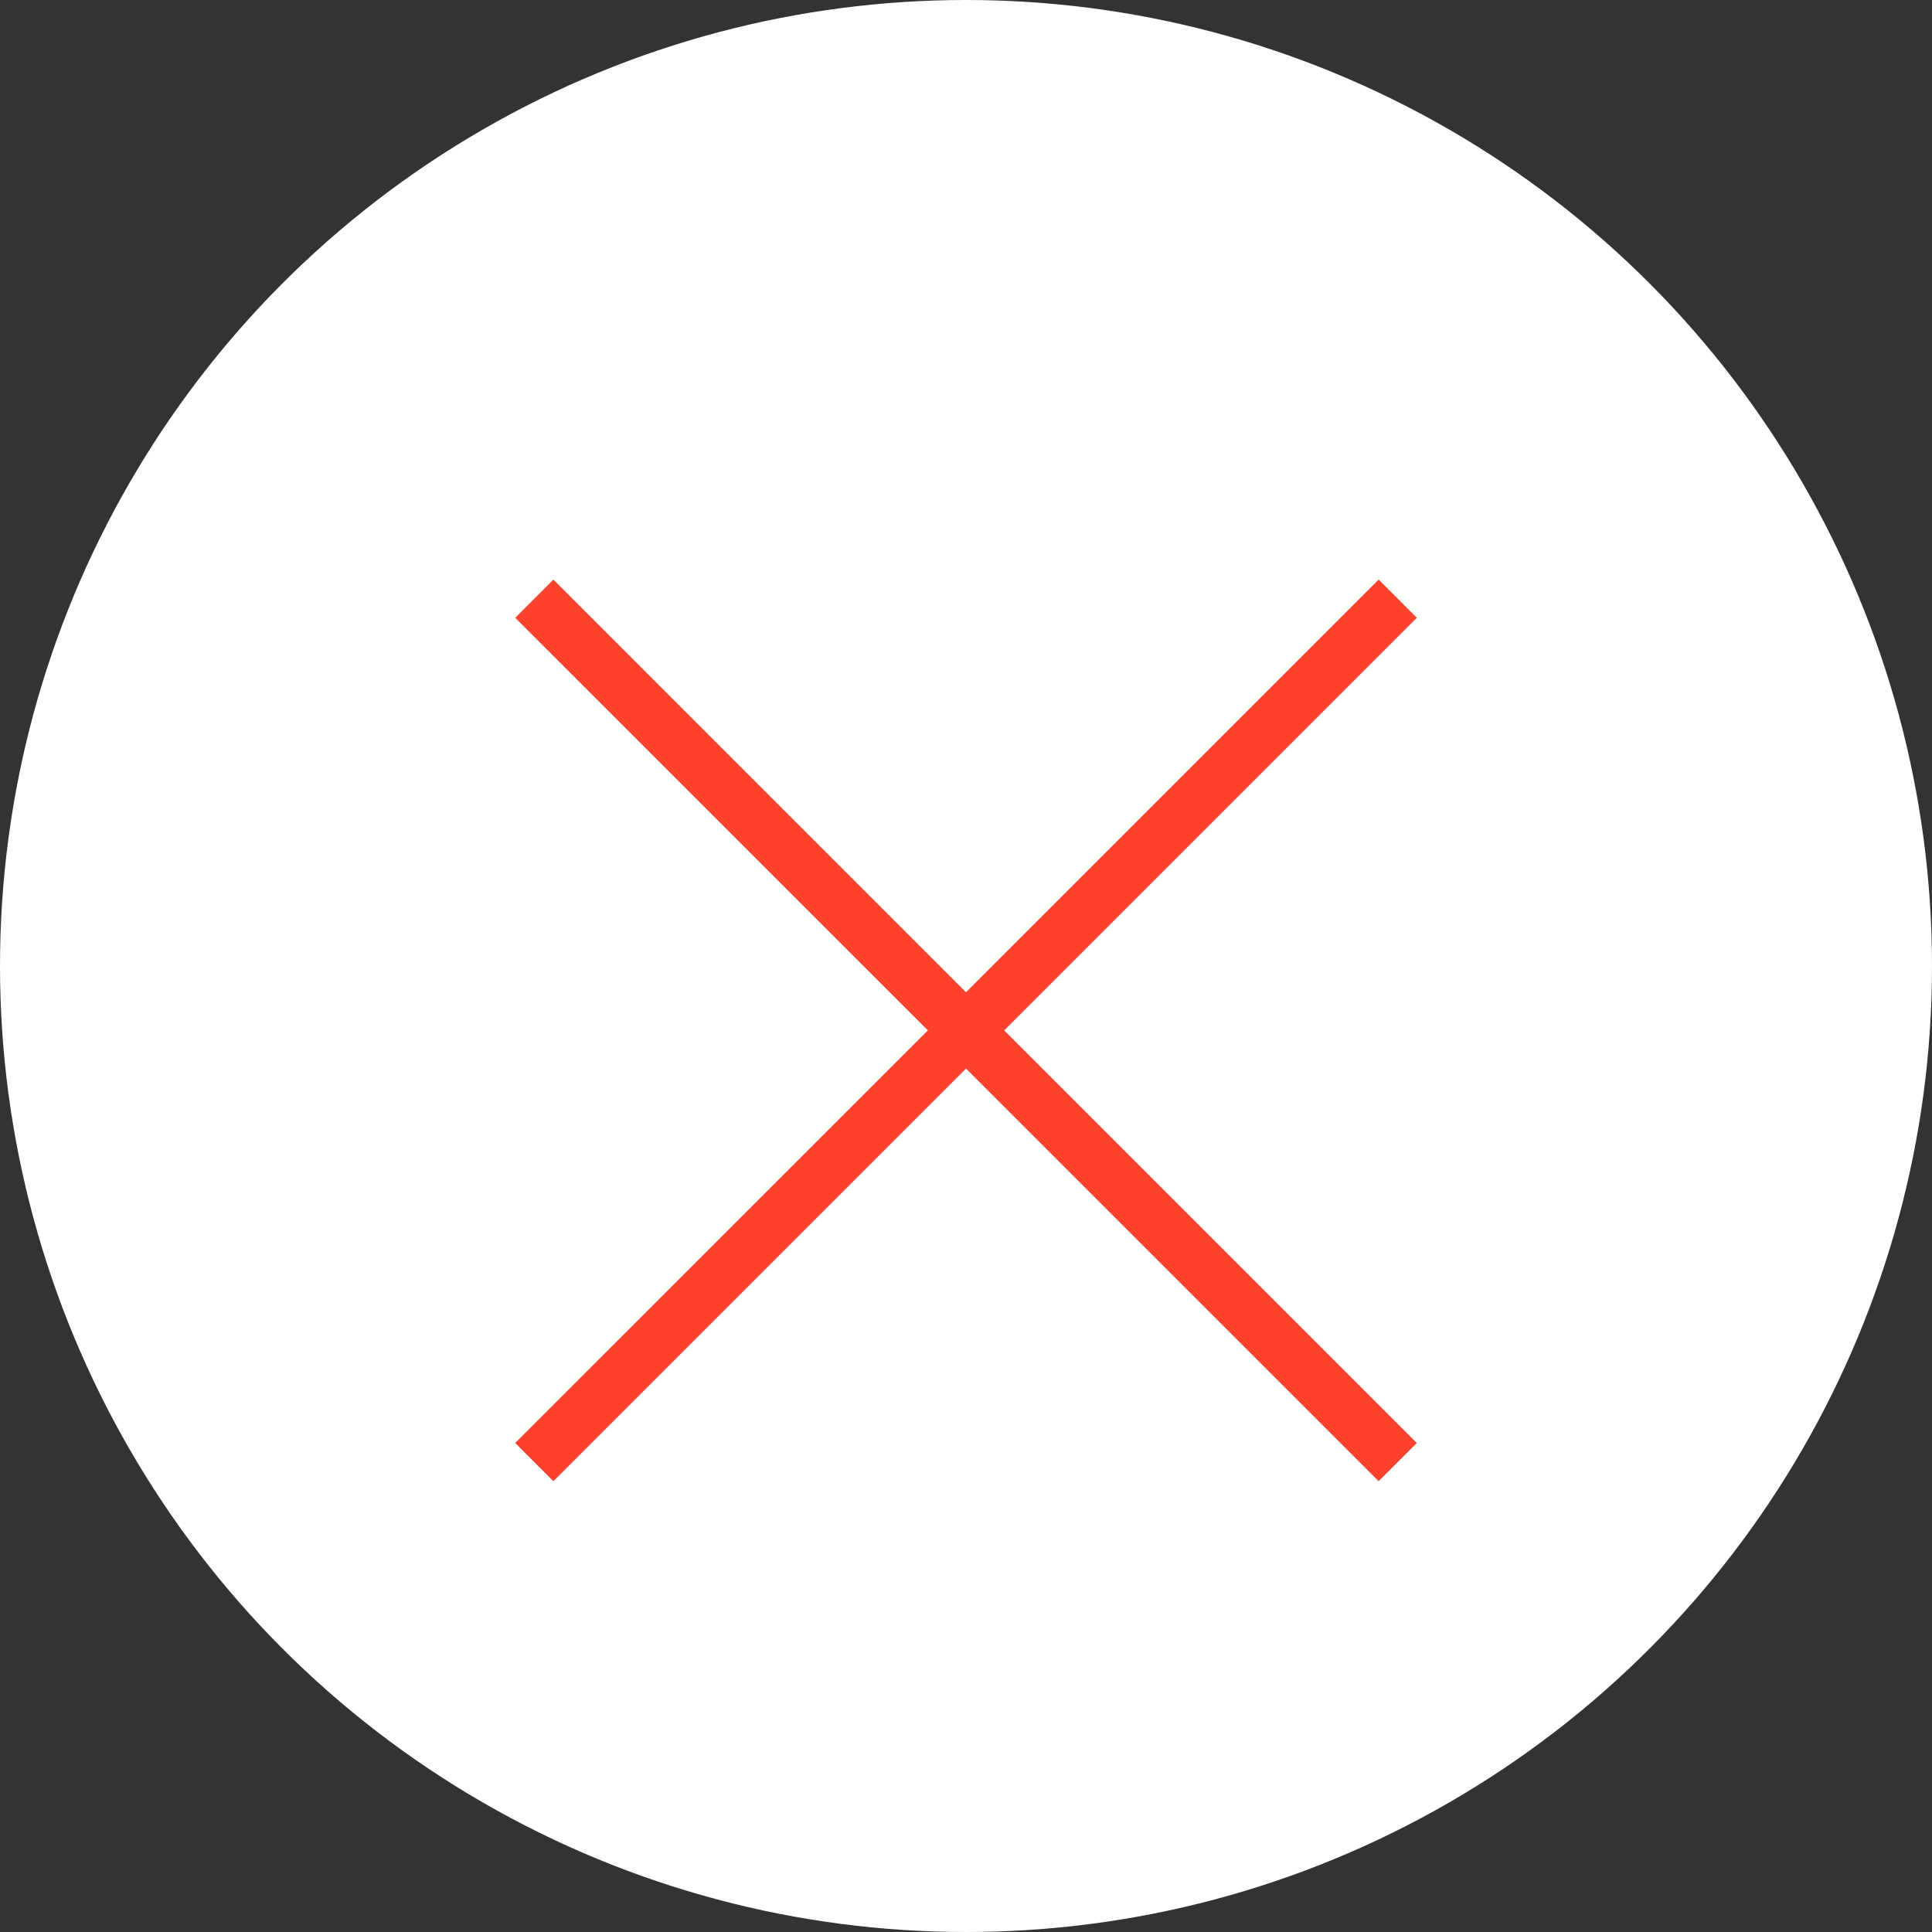
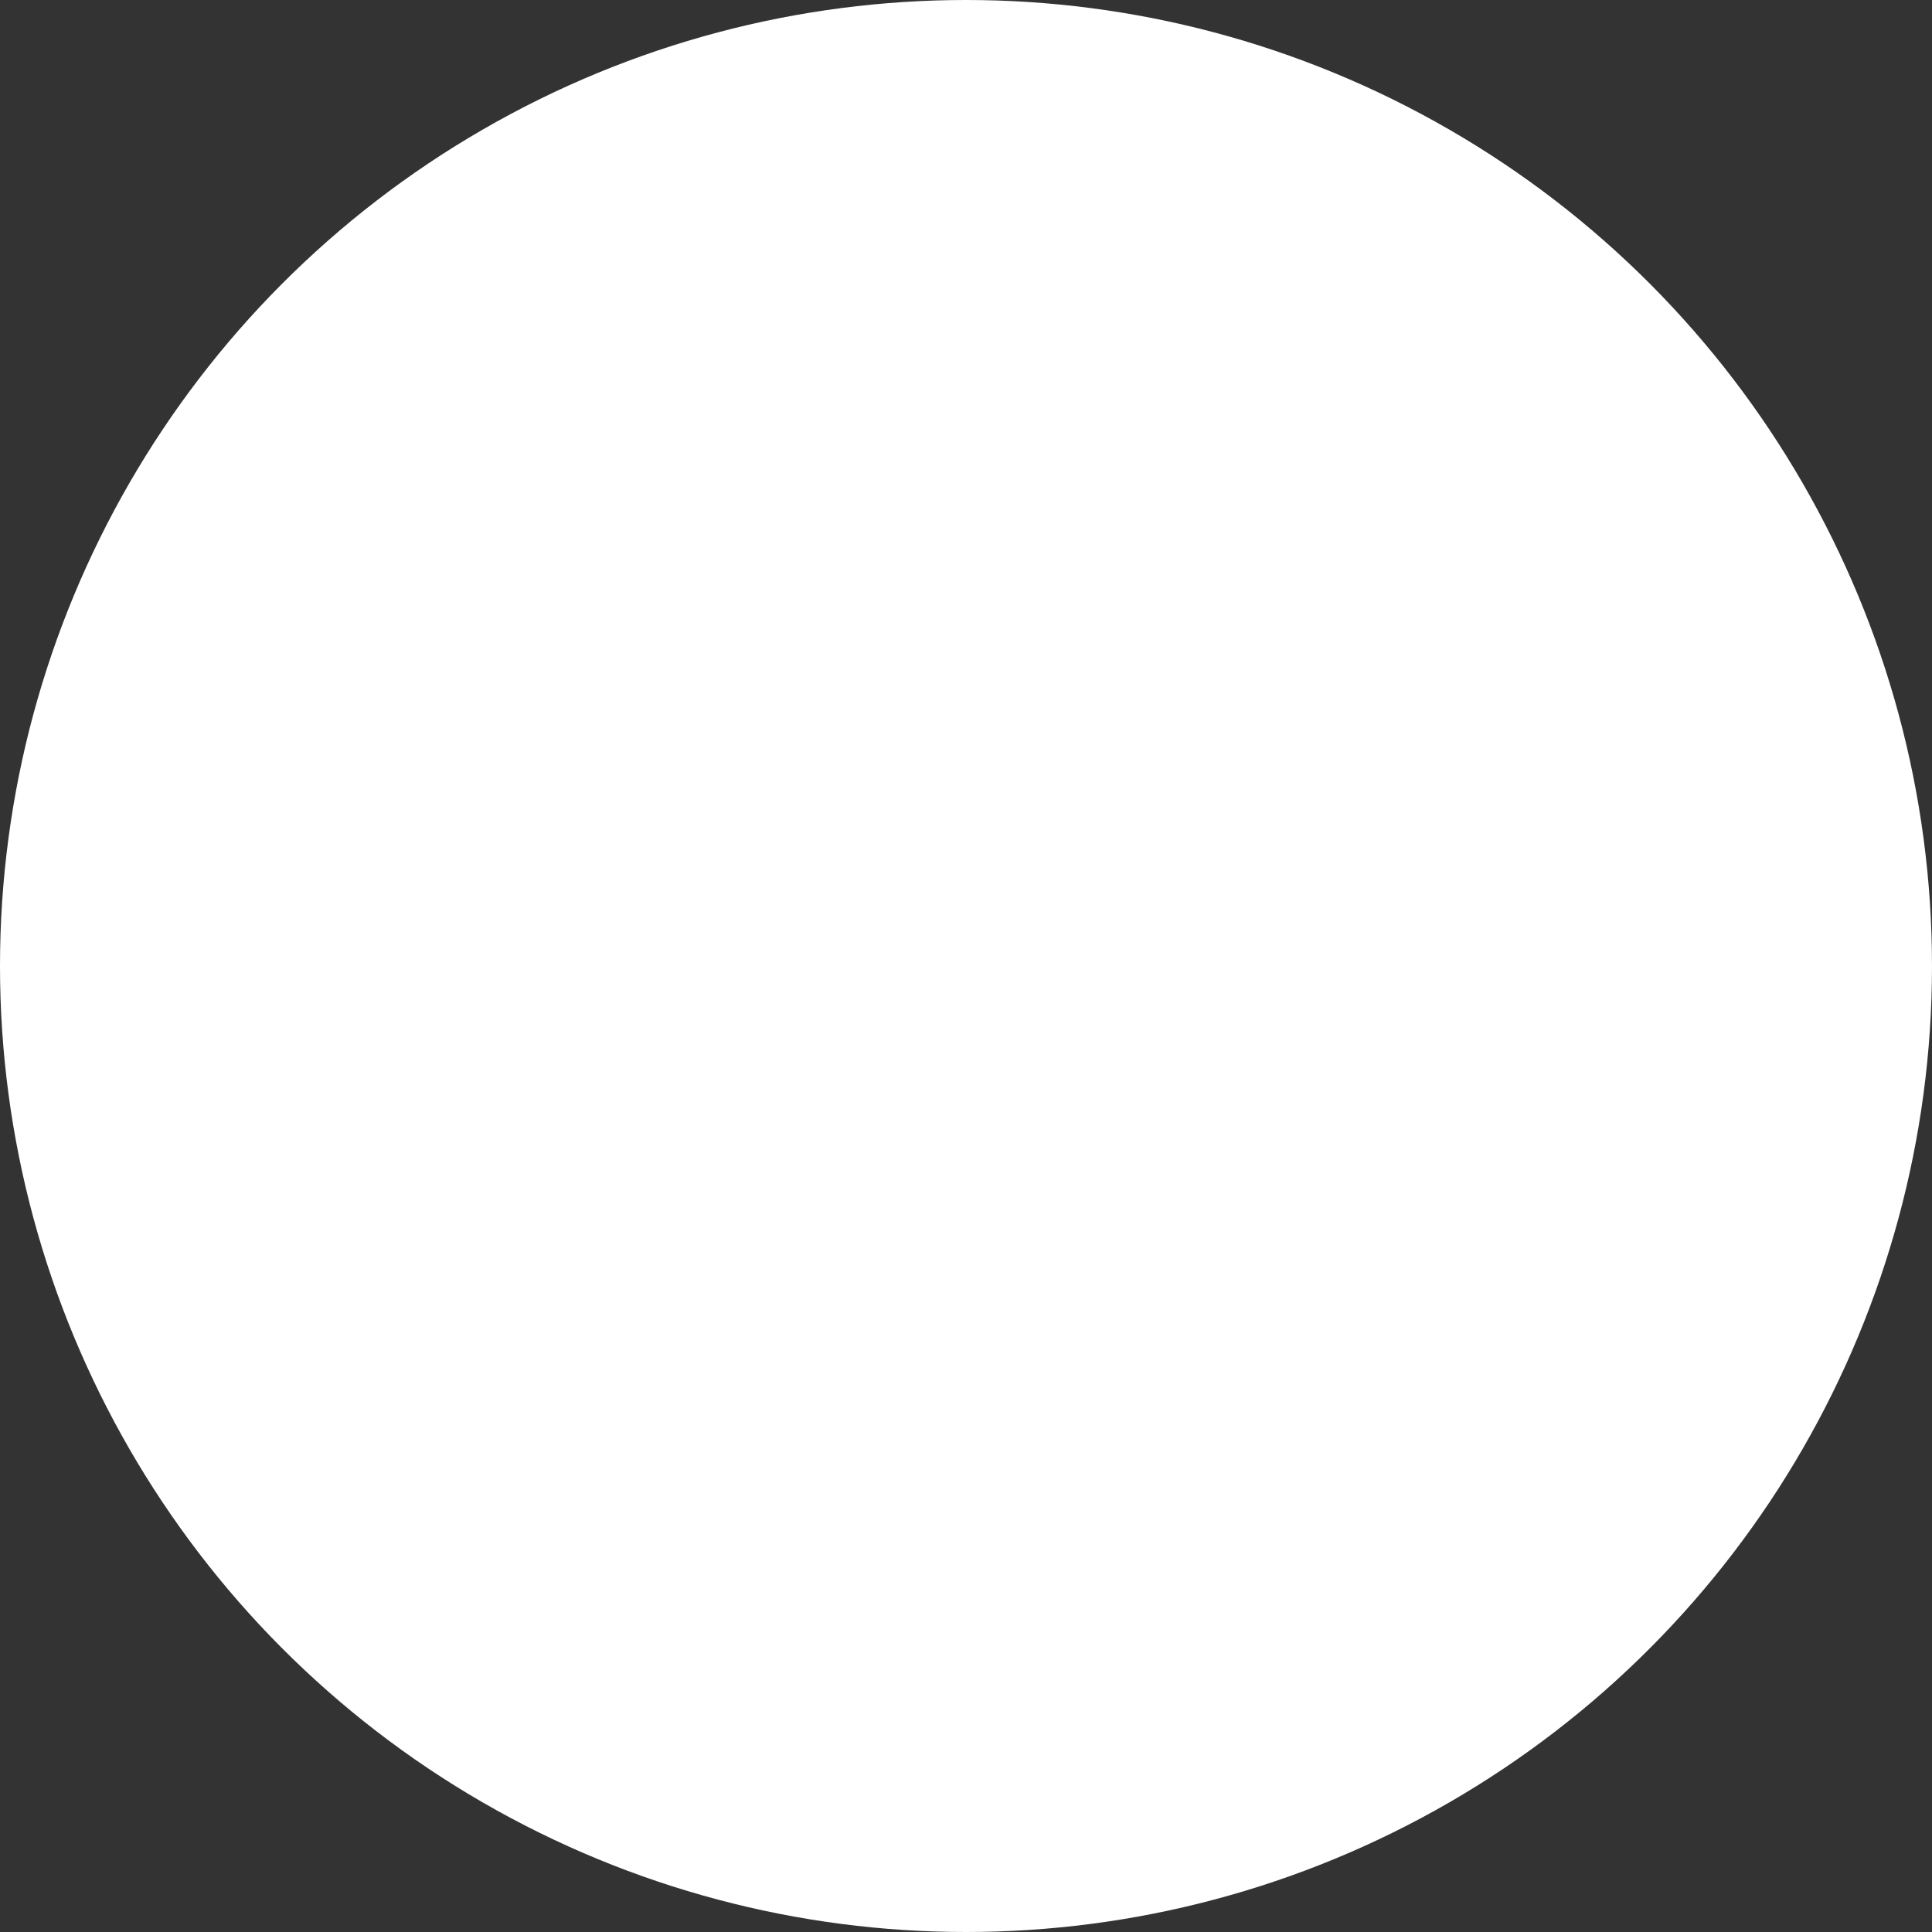
<svg xmlns="http://www.w3.org/2000/svg" width="30" height="30" viewBox="0 0 30 30" fill="none">
  <rect x="0" y="0" width="30" height="30" fill="#333333" stroke="none" />
  <circle cx="15" cy="15" r="15" fill="white" />
-   <path fill-rule="evenodd" clip-rule="evenodd" d="M15.593 16L22 22.407L21.407 23L15 16.593L8.593 23L8 22.407L14.408 16L8 9.593L8.593 9L15 15.408L21.408 9L22 9.593L15.593 16Z" fill="#FF422E" />
</svg>